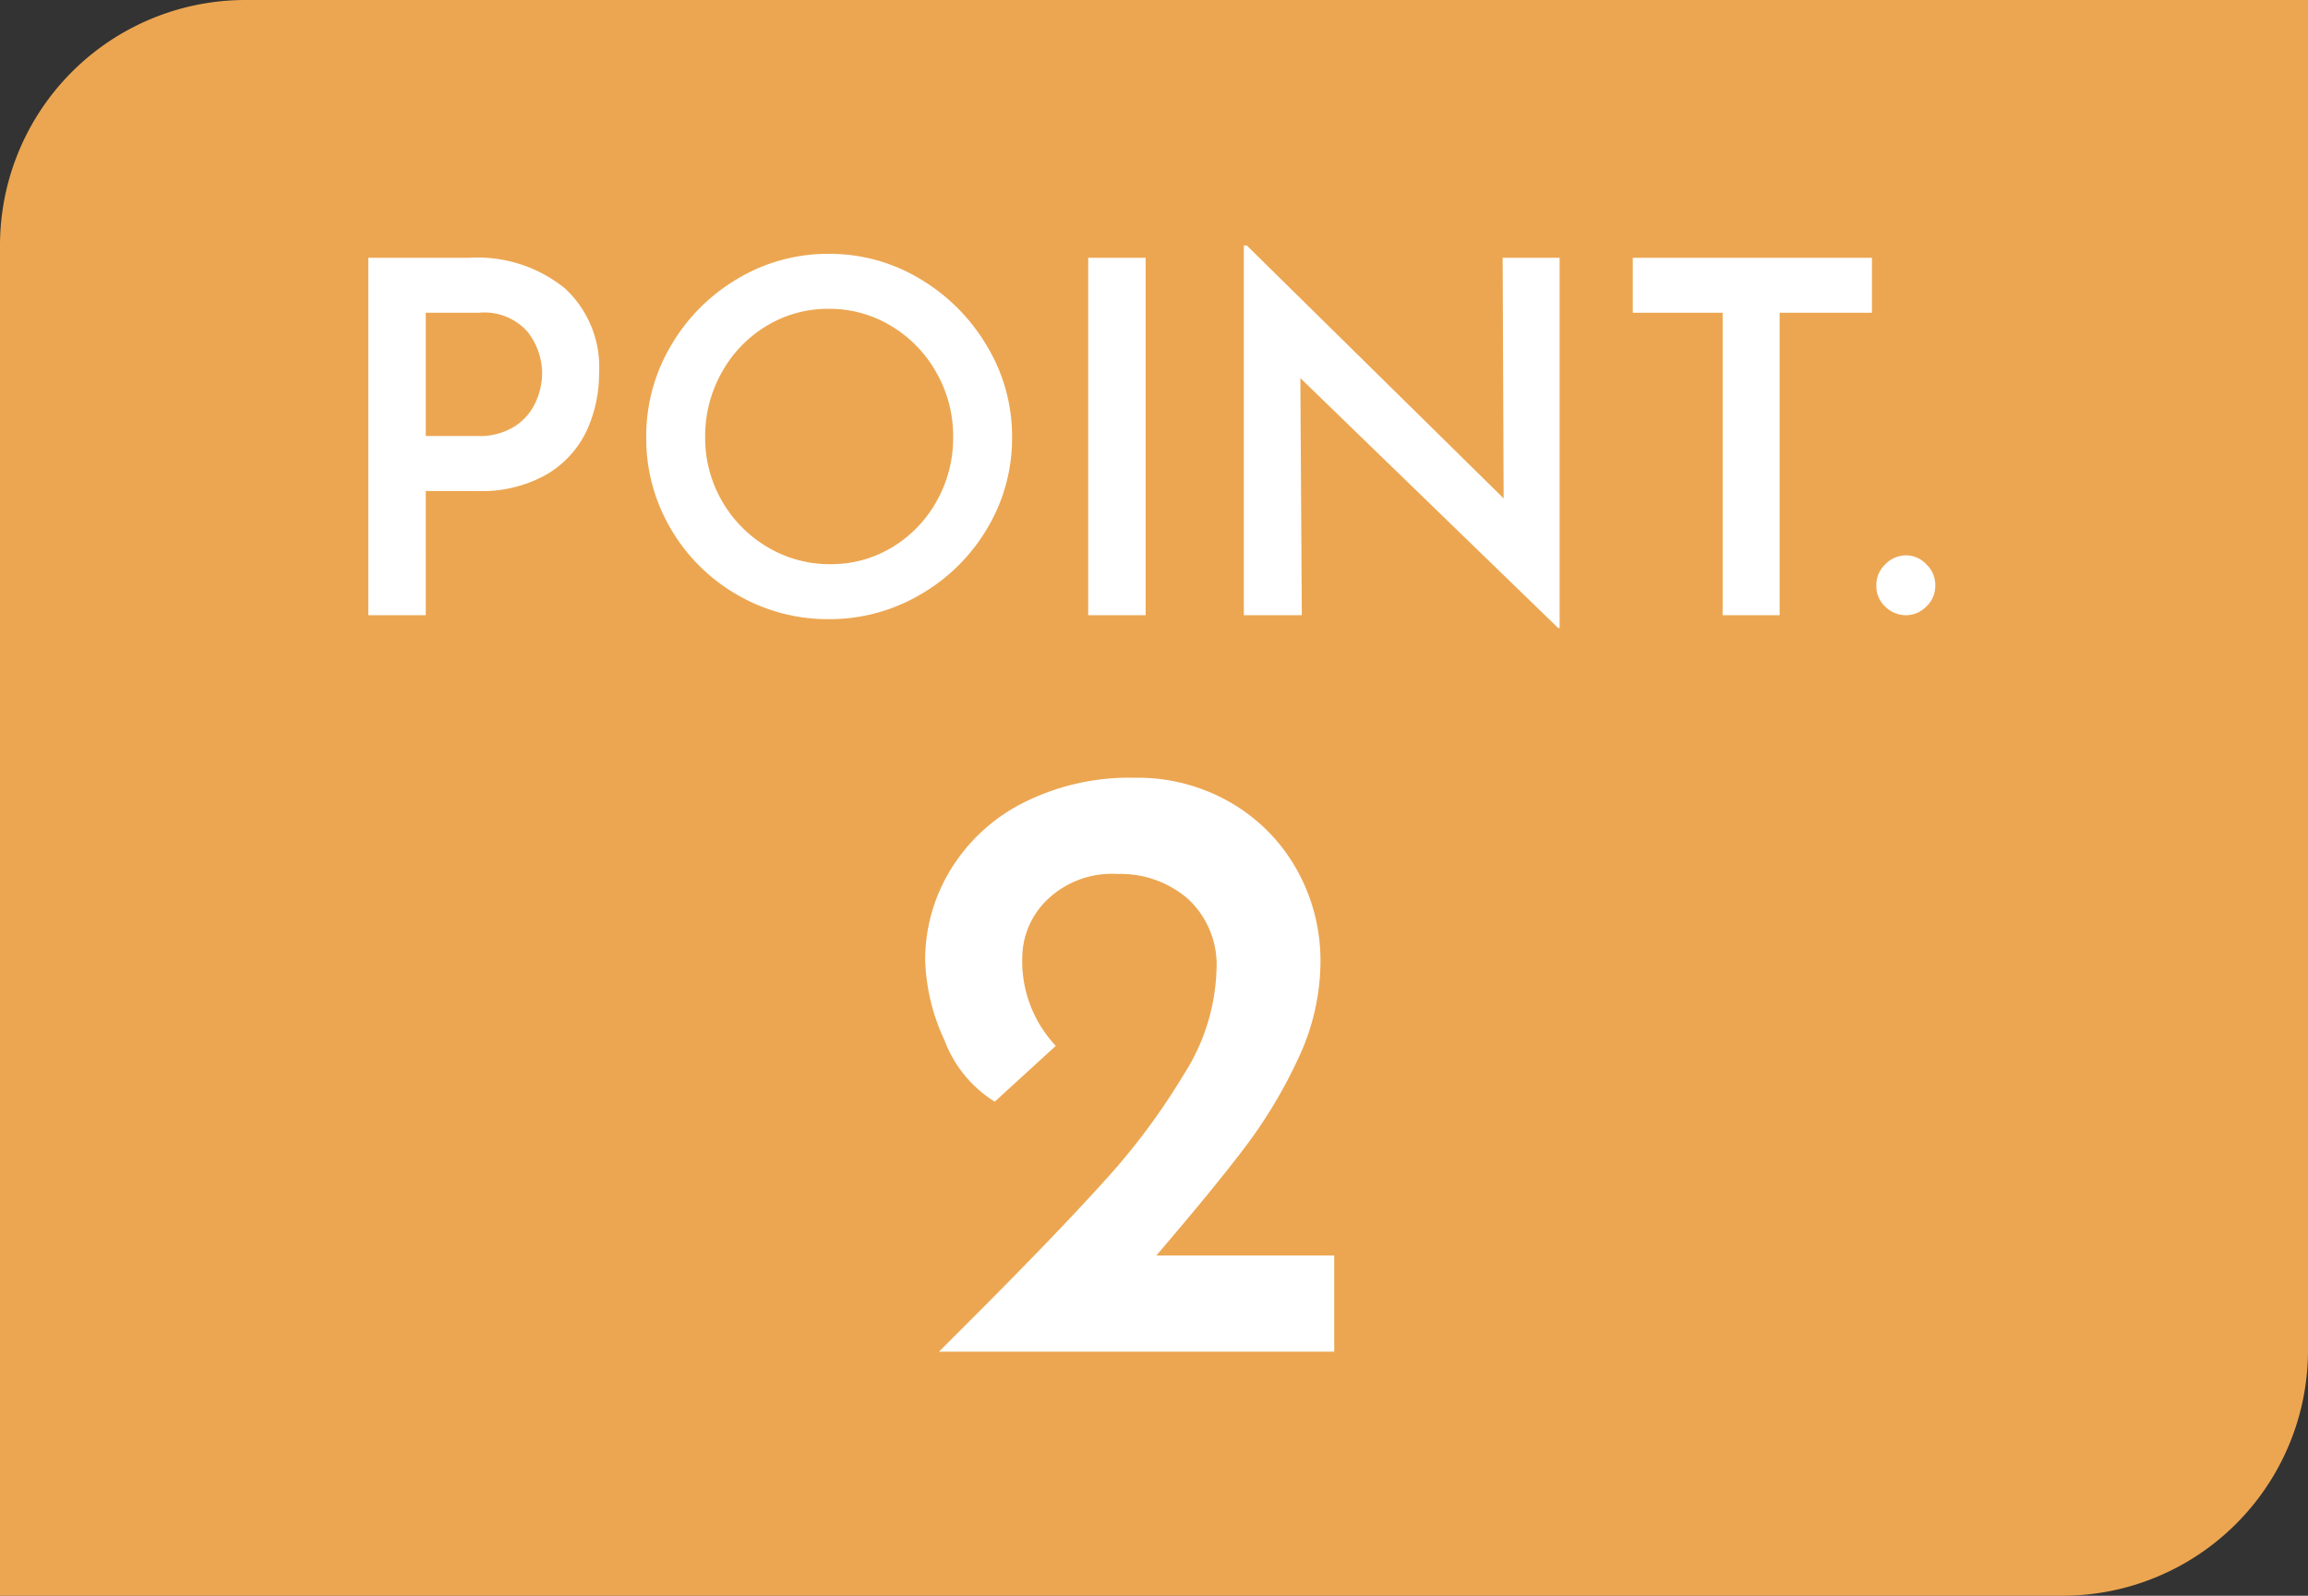
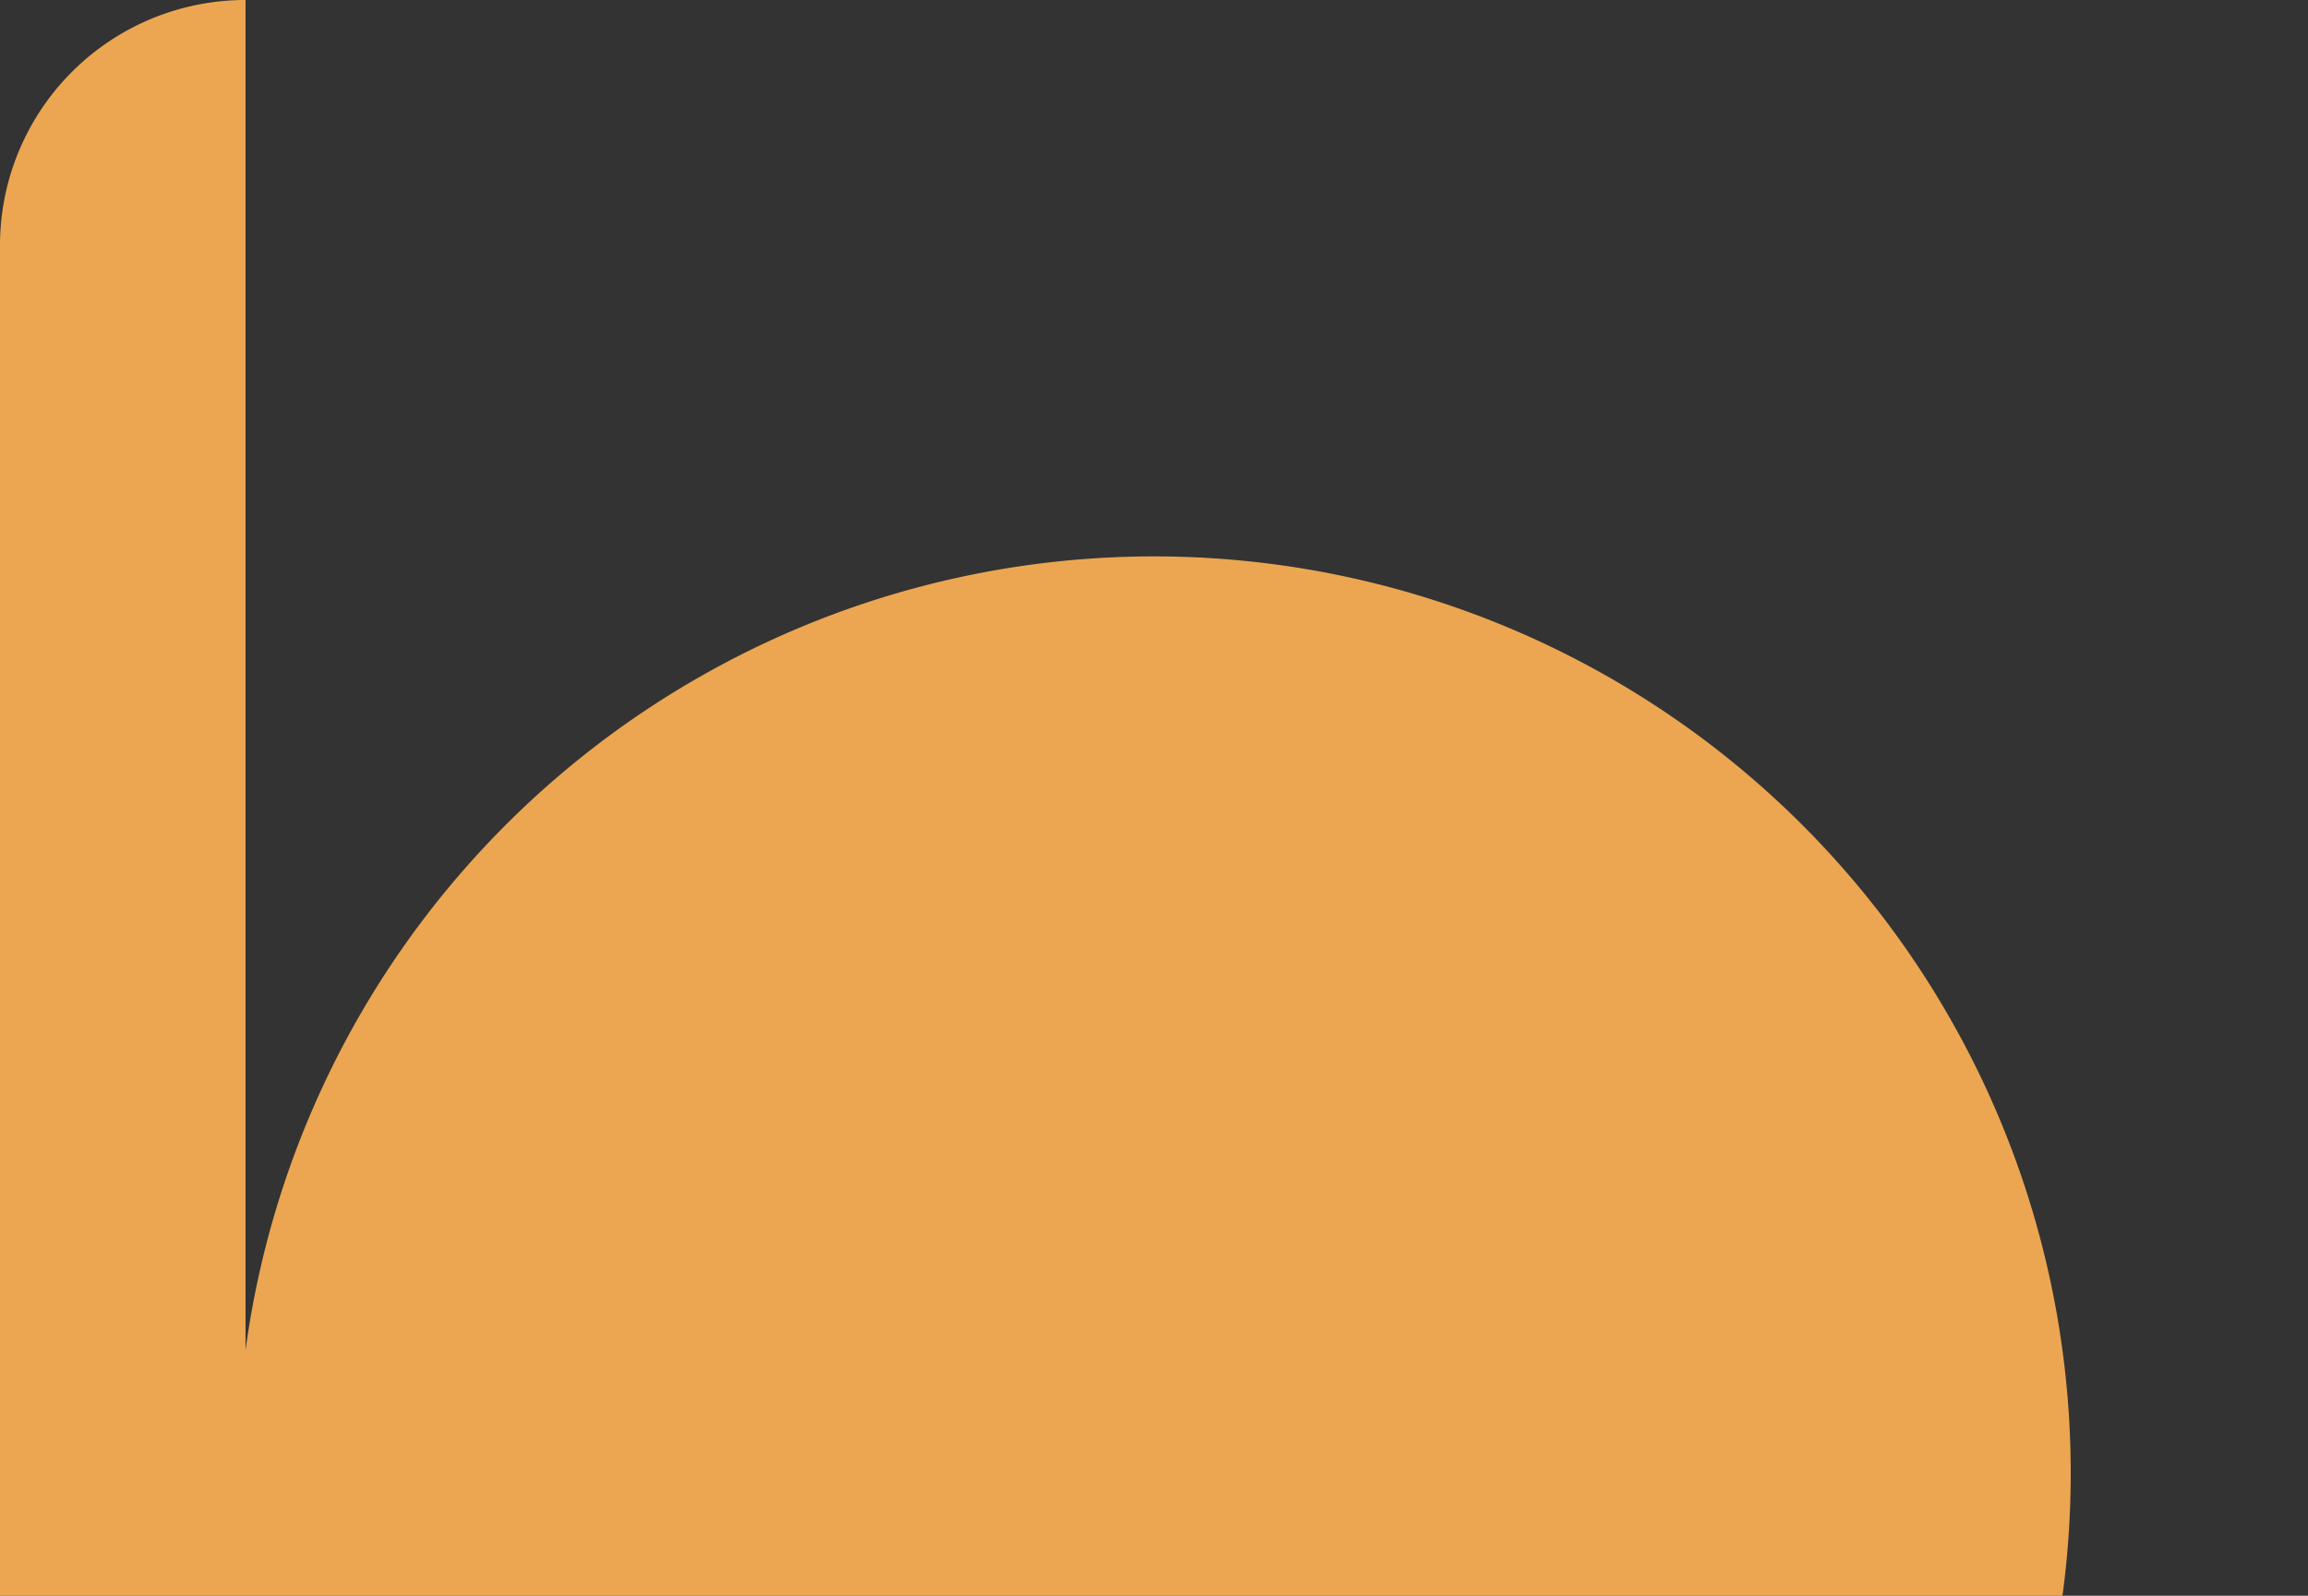
<svg xmlns="http://www.w3.org/2000/svg" width="94" height="65" viewBox="0 0 94 65">
  <rect x="0" y="0" width="94" height="65" fill="#333333" stroke="none" />
  <g id="point02" transform="translate(-460 -2003)">
-     <path id="長方形_6" data-name="長方形 6" d="M10,0H94a0,0,0,0,1,0,0V55A10,10,0,0,1,84,65H0a0,0,0,0,1,0,0V10A10,10,0,0,1,10,0Z" transform="translate(460 2003)" fill="#f6ad53" opacity="0.95" />
-     <path id="パス_3325" data-name="パス 3325" d="M-27.03-14.56a5.65,5.65,0,0,1,3.88,1.24,4.357,4.357,0,0,1,1.4,3.44,5.568,5.568,0,0,1-.5,2.35,4.084,4.084,0,0,1-1.61,1.78,5.323,5.323,0,0,1-2.85.69h-2.1V0h-2.34V-14.56Zm.32,7.26a2.664,2.664,0,0,0,1.55-.41,2.312,2.312,0,0,0,.84-1,2.894,2.894,0,0,0,.25-1.13,2.758,2.758,0,0,0-.59-1.7,2.339,2.339,0,0,0-1.99-.78h-2.16V-7.3Zm6.88.04a7.221,7.221,0,0,1,1-3.71,7.6,7.6,0,0,1,2.71-2.73,7.149,7.149,0,0,1,3.73-1.02A7.113,7.113,0,0,1-8.68-13.7a7.734,7.734,0,0,1,2.73,2.74,7.13,7.13,0,0,1,1.02,3.7A7.15,7.15,0,0,1-5.94-3.54,7.518,7.518,0,0,1-8.67-.84a7.275,7.275,0,0,1-3.72,1,7.314,7.314,0,0,1-3.73-.99,7.386,7.386,0,0,1-2.71-2.69A7.242,7.242,0,0,1-19.83-7.26Zm2.4,0a5.115,5.115,0,0,0,.68,2.6A5.157,5.157,0,0,0-14.9-2.78a4.913,4.913,0,0,0,2.57.7,4.774,4.774,0,0,0,2.52-.69A5.054,5.054,0,0,0-8-4.65a5.229,5.229,0,0,0,.67-2.61,5.224,5.224,0,0,0-.68-2.62,5.136,5.136,0,0,0-1.84-1.9,4.825,4.825,0,0,0-2.54-.7,4.809,4.809,0,0,0-2.55.7,5.085,5.085,0,0,0-1.82,1.9A5.285,5.285,0,0,0-17.43-7.26ZM.51-14.56V0H-1.83V-14.56Zm16.86,0V.52h-.06L6.81-9.66,6.87,0H4.51V-15.06h.12L15.09-4.76l-.04-9.8Zm12.72,0v2.24H26.33V0H24.01V-12.32H20.35v-2.24Zm.18,13.34a1.158,1.158,0,0,1,.37-.86,1.184,1.184,0,0,1,.85-.36,1.142,1.142,0,0,1,.81.36,1.158,1.158,0,0,1,.37.86,1.149,1.149,0,0,1-.37.87,1.157,1.157,0,0,1-.81.35,1.22,1.22,0,0,1-.85-.34A1.14,1.14,0,0,1,30.27-1.22ZM8.19,26.08V30H-7.91l1.26-1.26q3.465-3.465,5.442-5.653a27.363,27.363,0,0,0,3.29-4.41A8.338,8.338,0,0,0,3.395,14.46a3.661,3.661,0,0,0-1.155-2.9A4.191,4.191,0,0,0-.63,10.54,3.806,3.806,0,0,0-3.5,11.59a3.3,3.3,0,0,0-1.015,2.345A5.023,5.023,0,0,0-3.15,17.54l-2.485,2.275a5.012,5.012,0,0,1-2.047-2.5A8.276,8.276,0,0,1-8.47,14.04,7.033,7.033,0,0,1-7.455,10.4,7.339,7.339,0,0,1-4.5,7.653,9.6,9.6,0,0,1,.07,6.62,7.542,7.542,0,0,1,4.007,7.653,7.2,7.2,0,0,1,6.685,10.4a7.564,7.564,0,0,1,.945,3.71,9.312,9.312,0,0,1-.91,3.955A19.693,19.693,0,0,1,4.533,21.7Q3.255,23.385.945,26.08Z" transform="translate(506.15 2028.06)" fill="#fff" />
+     <path id="長方形_6" data-name="長方形 6" d="M10,0a0,0,0,0,1,0,0V55A10,10,0,0,1,84,65H0a0,0,0,0,1,0,0V10A10,10,0,0,1,10,0Z" transform="translate(460 2003)" fill="#f6ad53" opacity="0.95" />
  </g>
</svg>